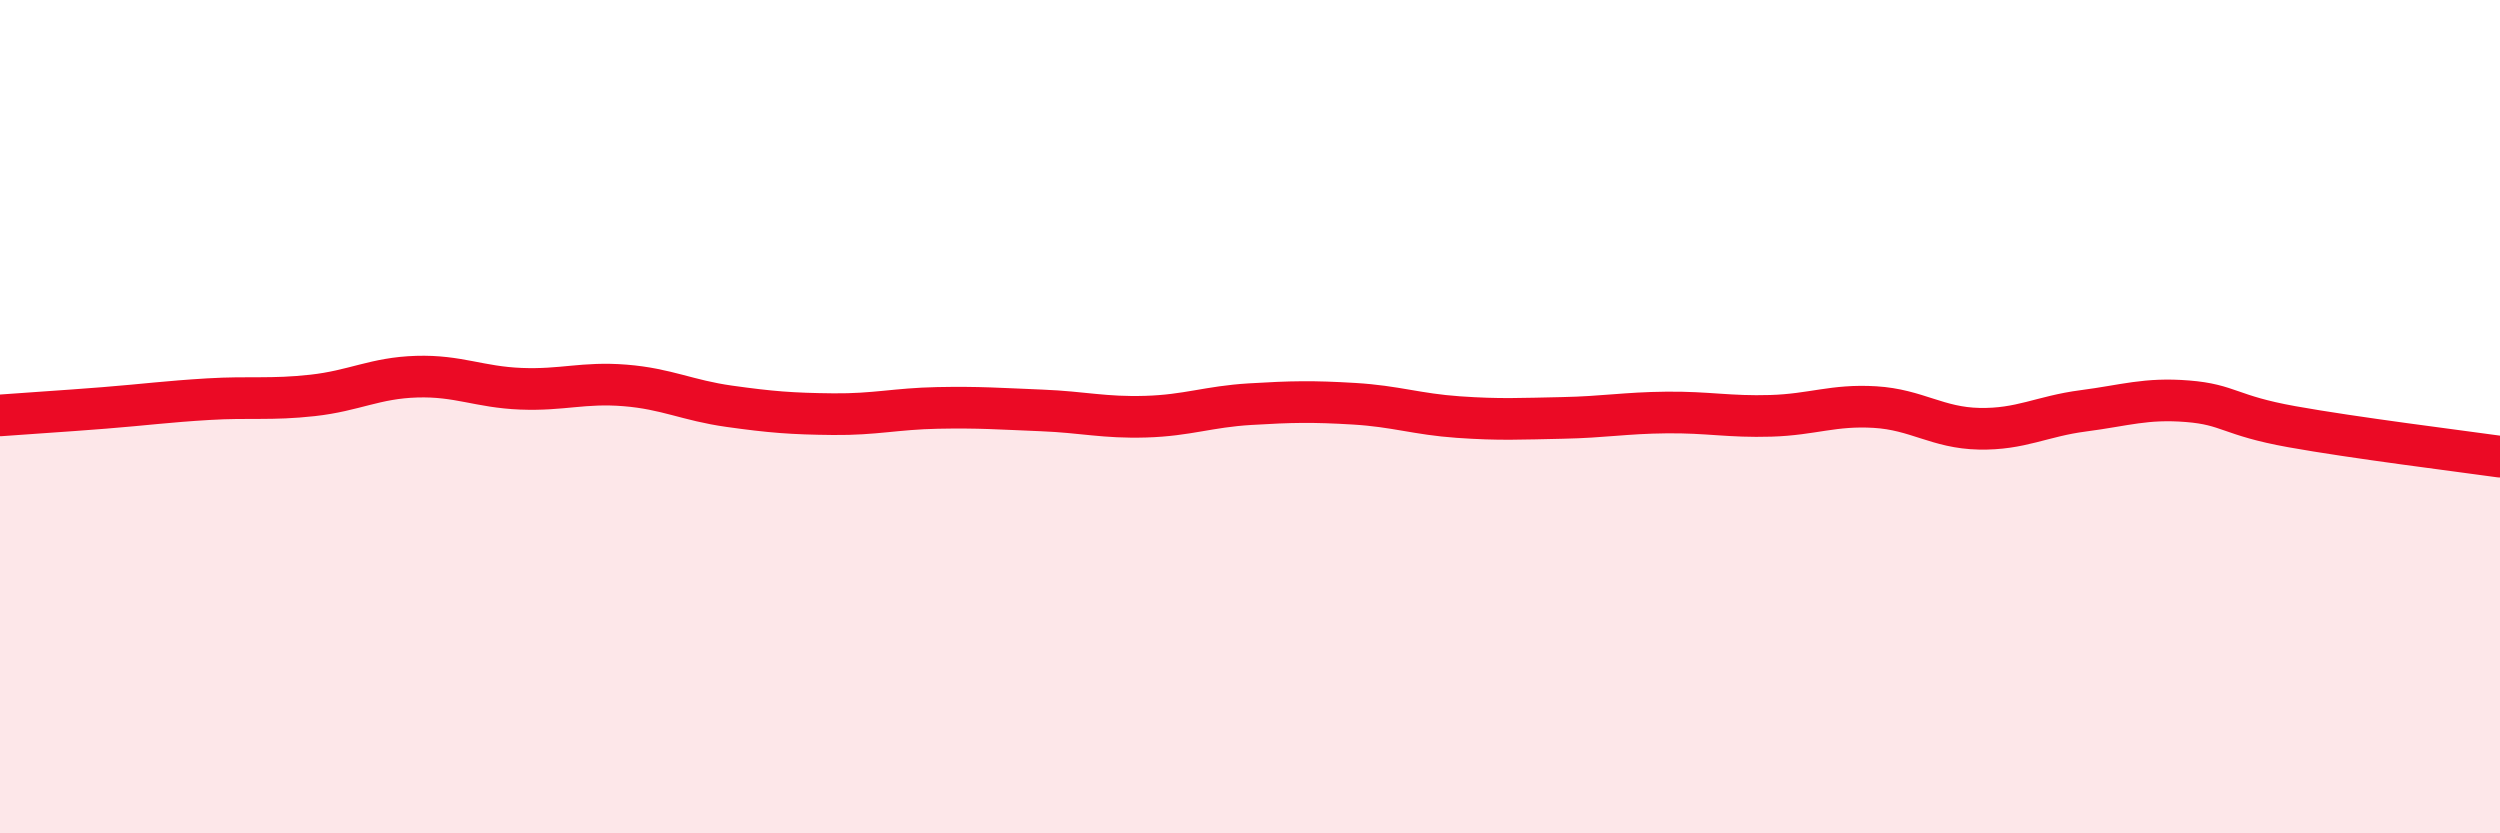
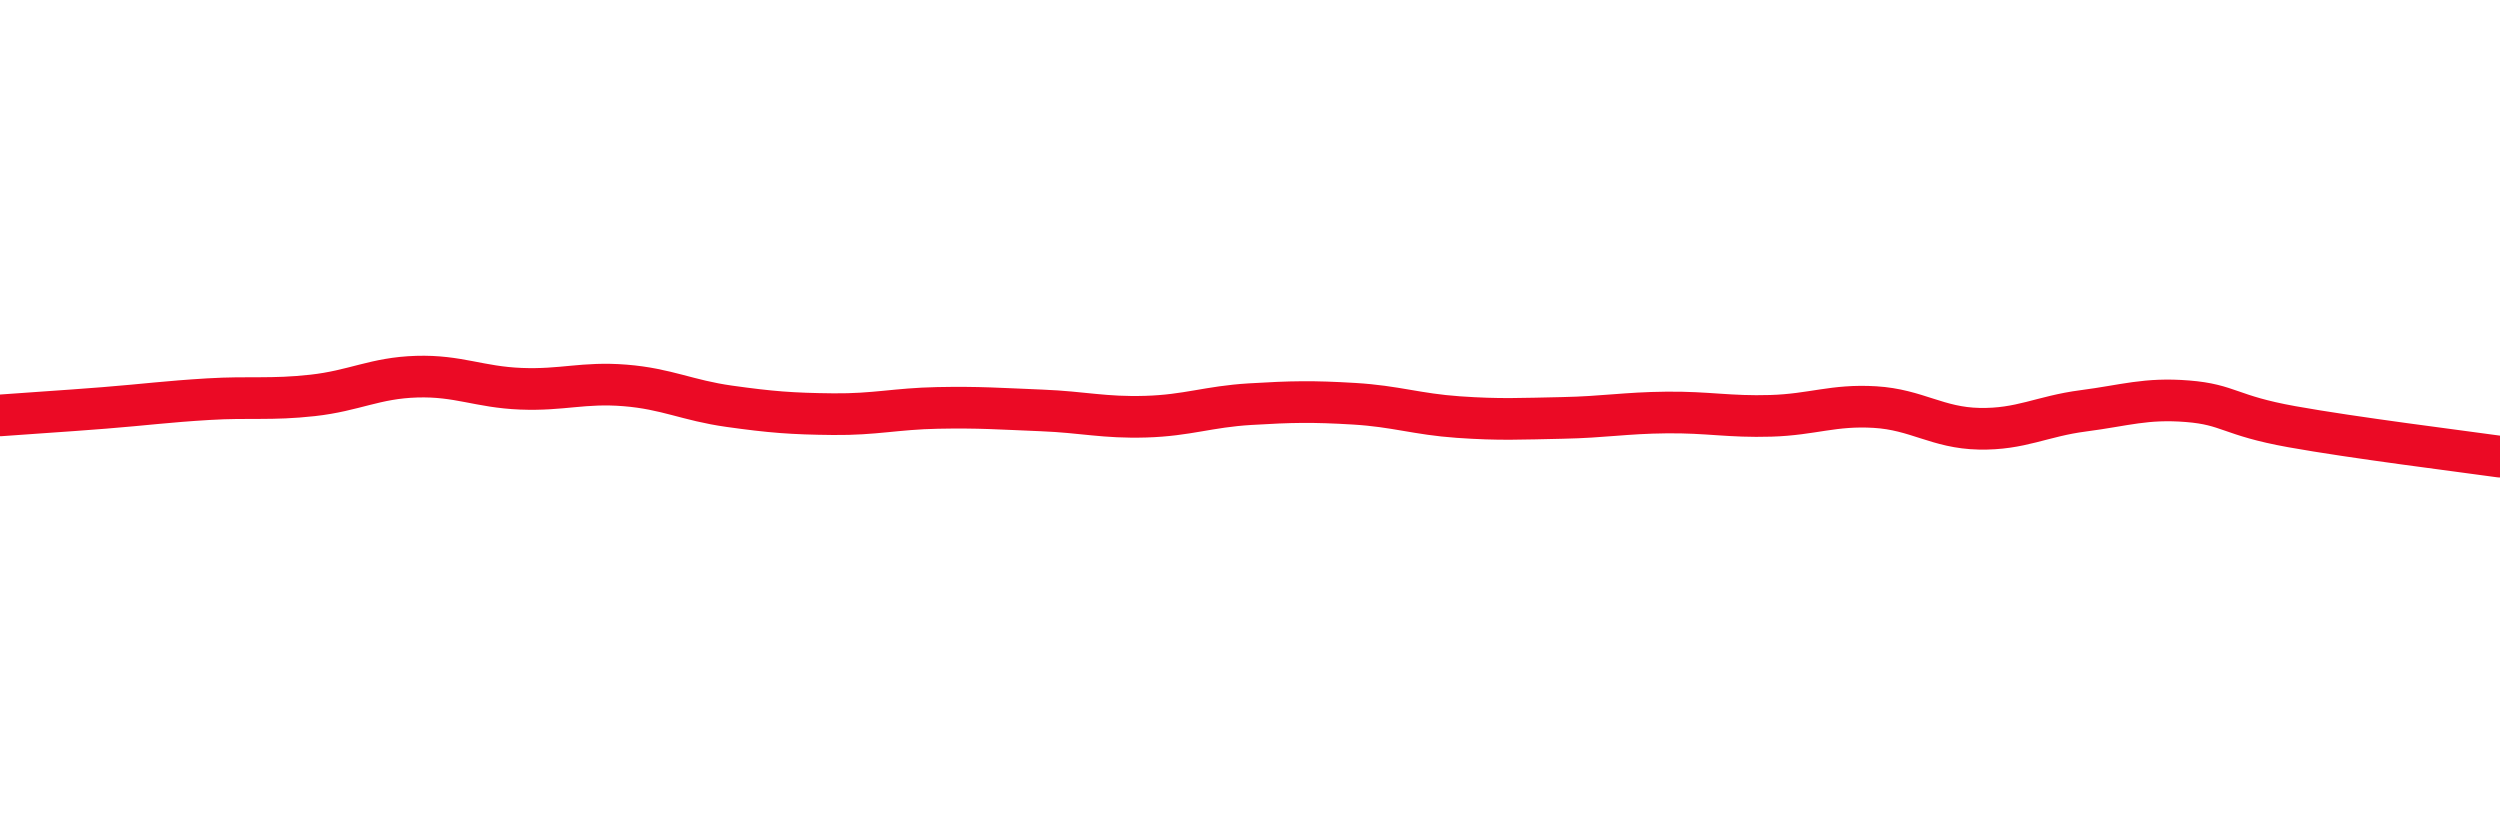
<svg xmlns="http://www.w3.org/2000/svg" width="60" height="20" viewBox="0 0 60 20">
-   <path d="M 0,9.97 C 0.5,9.93 1.5,9.87 2.5,9.79 C 3.5,9.71 4,9.64 5,9.58 C 6,9.52 6.5,9.6 7.5,9.49 C 8.5,9.38 9,9.07 10,9.04 C 11,9.01 11.5,9.29 12.5,9.33 C 13.5,9.37 14,9.17 15,9.25 C 16,9.33 16.5,9.61 17.5,9.75 C 18.5,9.89 19,9.93 20,9.94 C 21,9.95 21.5,9.81 22.5,9.79 C 23.5,9.77 24,9.81 25,9.85 C 26,9.89 26.5,10.03 27.5,10 C 28.5,9.97 29,9.76 30,9.7 C 31,9.64 31.5,9.63 32.5,9.69 C 33.5,9.75 34,9.94 35,10.01 C 36,10.08 36.5,10.05 37.5,10.03 C 38.5,10.01 39,9.91 40,9.9 C 41,9.89 41.5,10.01 42.5,9.98 C 43.5,9.95 44,9.71 45,9.77 C 46,9.83 46.5,10.27 47.5,10.29 C 48.5,10.31 49,9.99 50,9.86 C 51,9.73 51.5,9.55 52.5,9.63 C 53.5,9.71 53.5,9.97 55,10.24 C 56.5,10.51 59,10.82 60,10.96L60 20L0 20Z" fill="#EB0A25" opacity="0.1" stroke-linecap="round" stroke-linejoin="round" />
  <path d="M 0,9.97 C 0.5,9.93 1.5,9.87 2.5,9.79 C 3.5,9.71 4,9.64 5,9.58 C 6,9.52 6.5,9.6 7.5,9.49 C 8.5,9.38 9,9.07 10,9.04 C 11,9.01 11.5,9.29 12.5,9.33 C 13.5,9.37 14,9.17 15,9.25 C 16,9.33 16.5,9.61 17.5,9.75 C 18.5,9.89 19,9.93 20,9.94 C 21,9.95 21.5,9.81 22.5,9.79 C 23.5,9.77 24,9.81 25,9.85 C 26,9.89 26.5,10.03 27.5,10 C 28.5,9.97 29,9.76 30,9.7 C 31,9.64 31.5,9.63 32.5,9.69 C 33.5,9.75 34,9.94 35,10.01 C 36,10.08 36.5,10.05 37.5,10.03 C 38.5,10.01 39,9.91 40,9.9 C 41,9.89 41.5,10.01 42.5,9.98 C 43.5,9.95 44,9.71 45,9.77 C 46,9.83 46.5,10.27 47.5,10.29 C 48.5,10.31 49,9.99 50,9.86 C 51,9.73 51.5,9.55 52.5,9.63 C 53.5,9.71 53.5,9.97 55,10.24 C 56.5,10.51 59,10.82 60,10.96" stroke="#EB0A25" stroke-width="1" fill="none" stroke-linecap="round" stroke-linejoin="round" />
</svg>